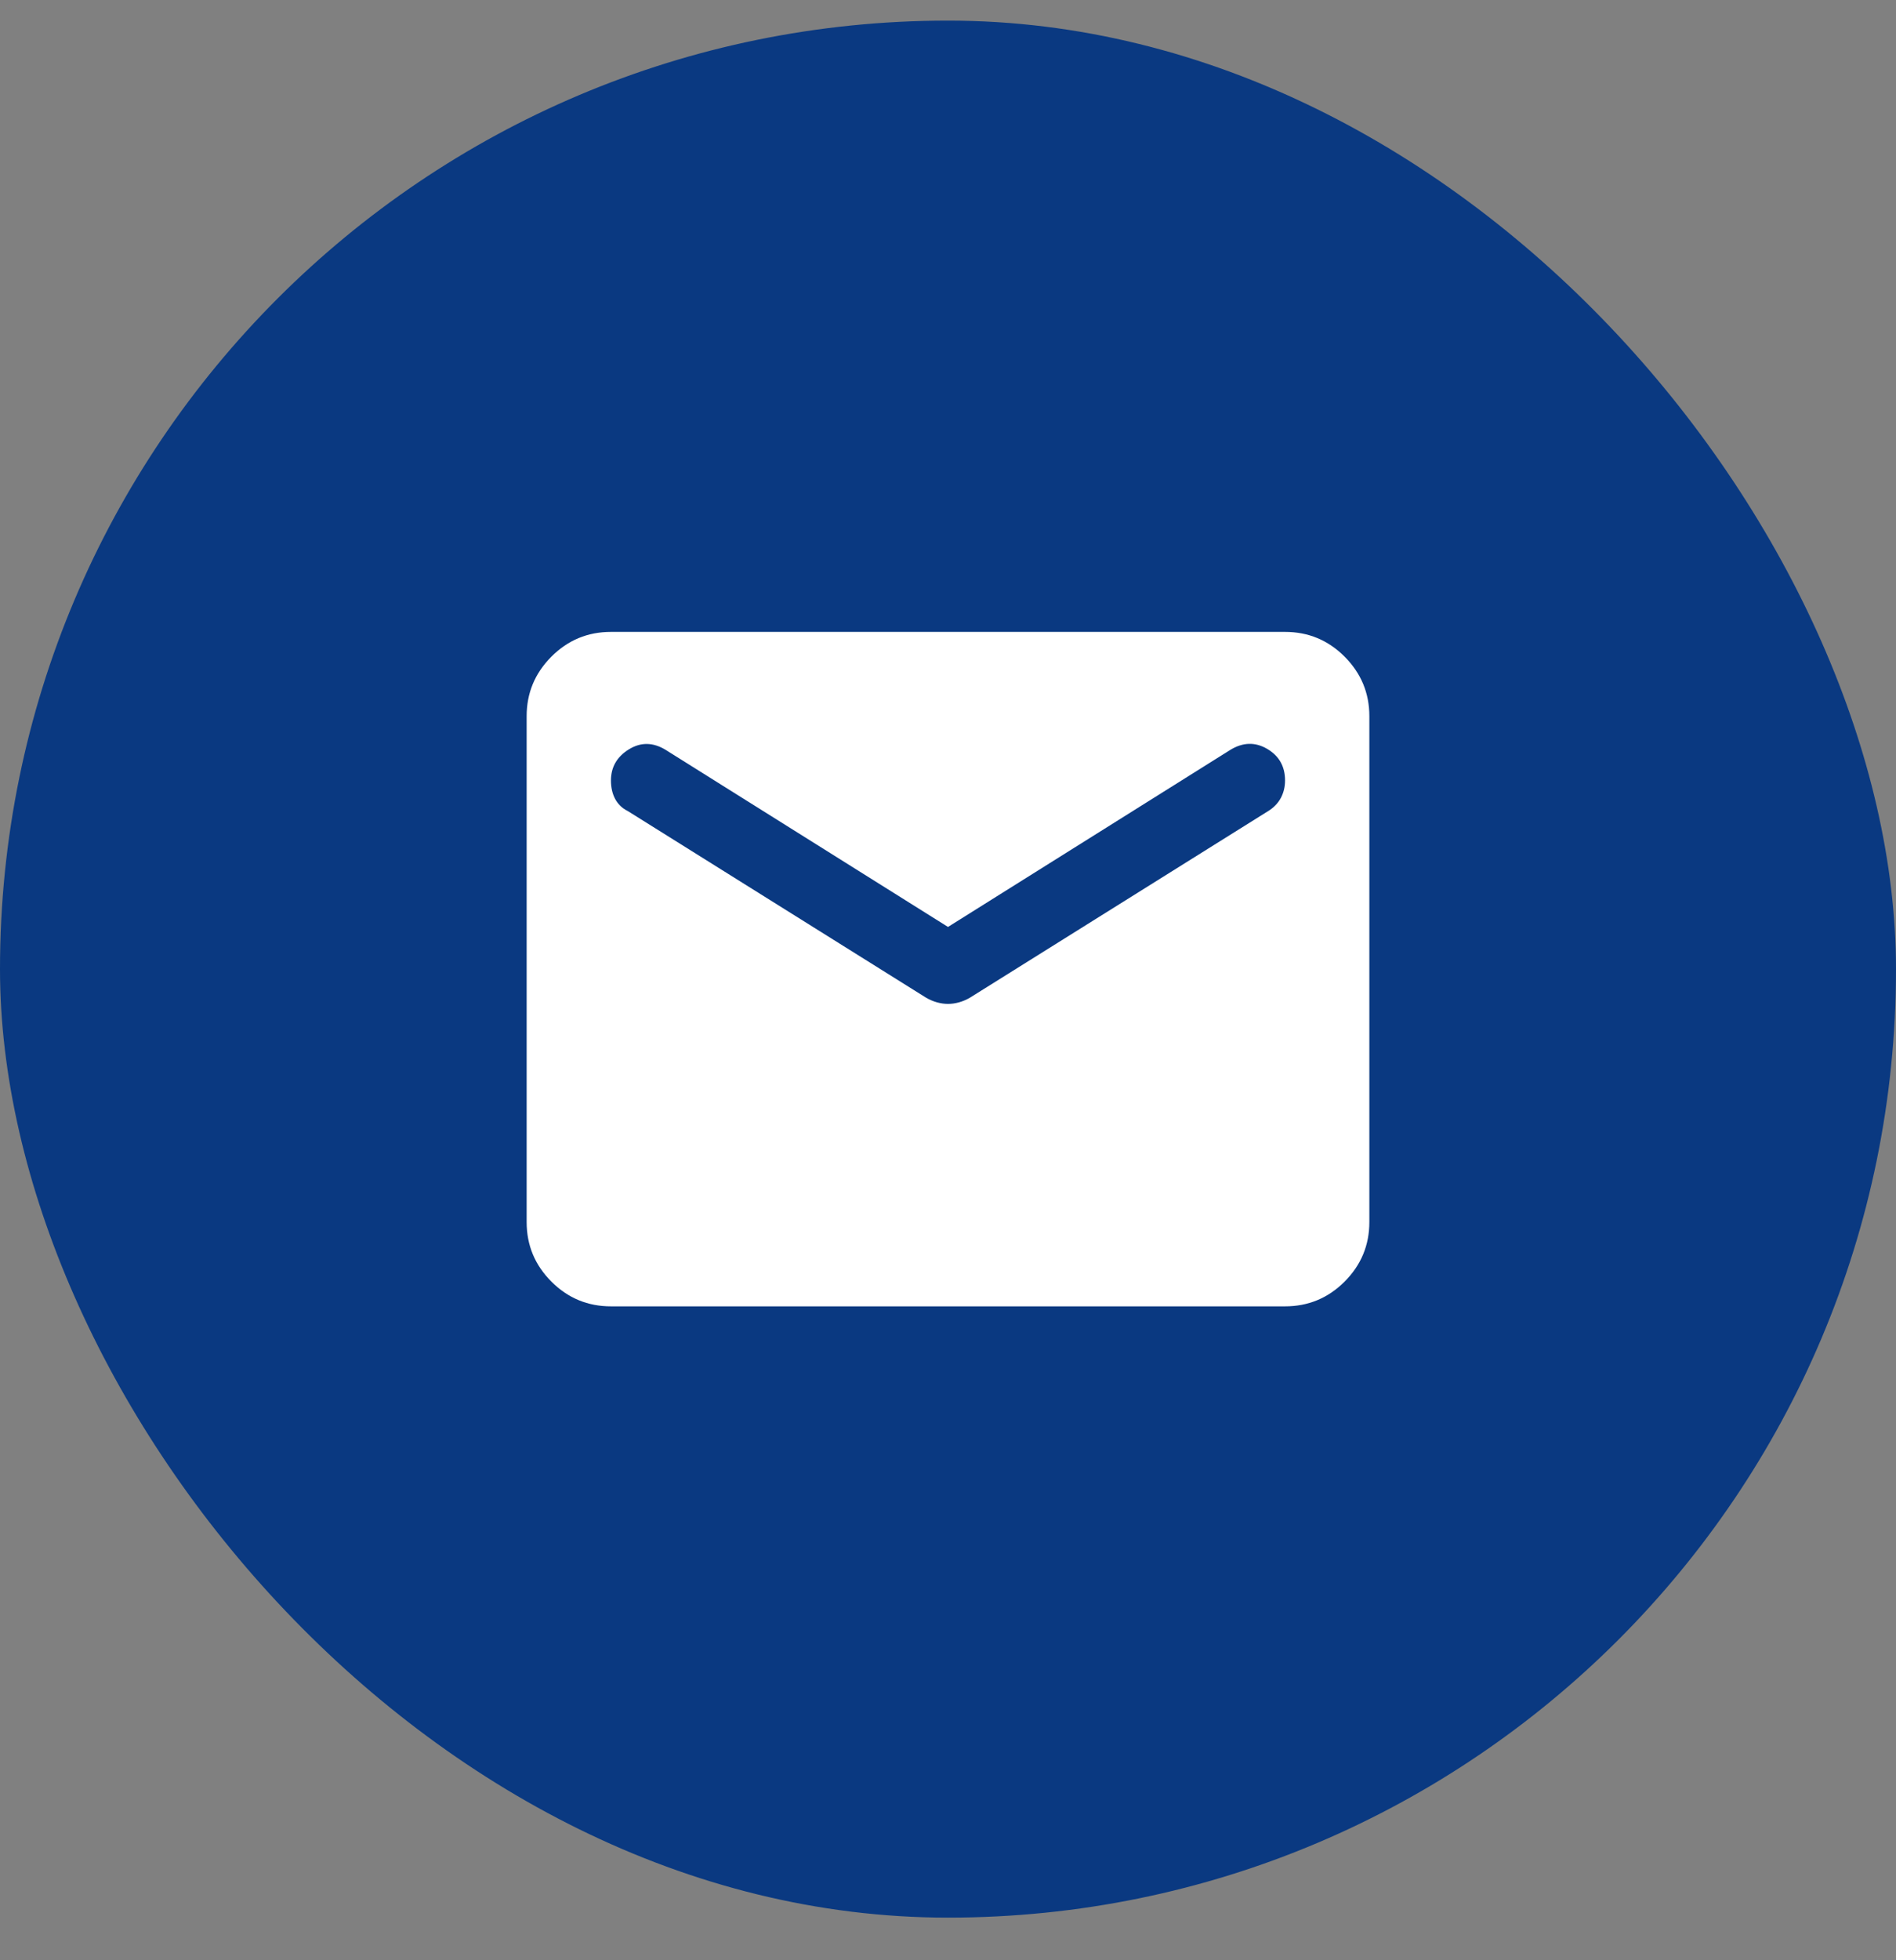
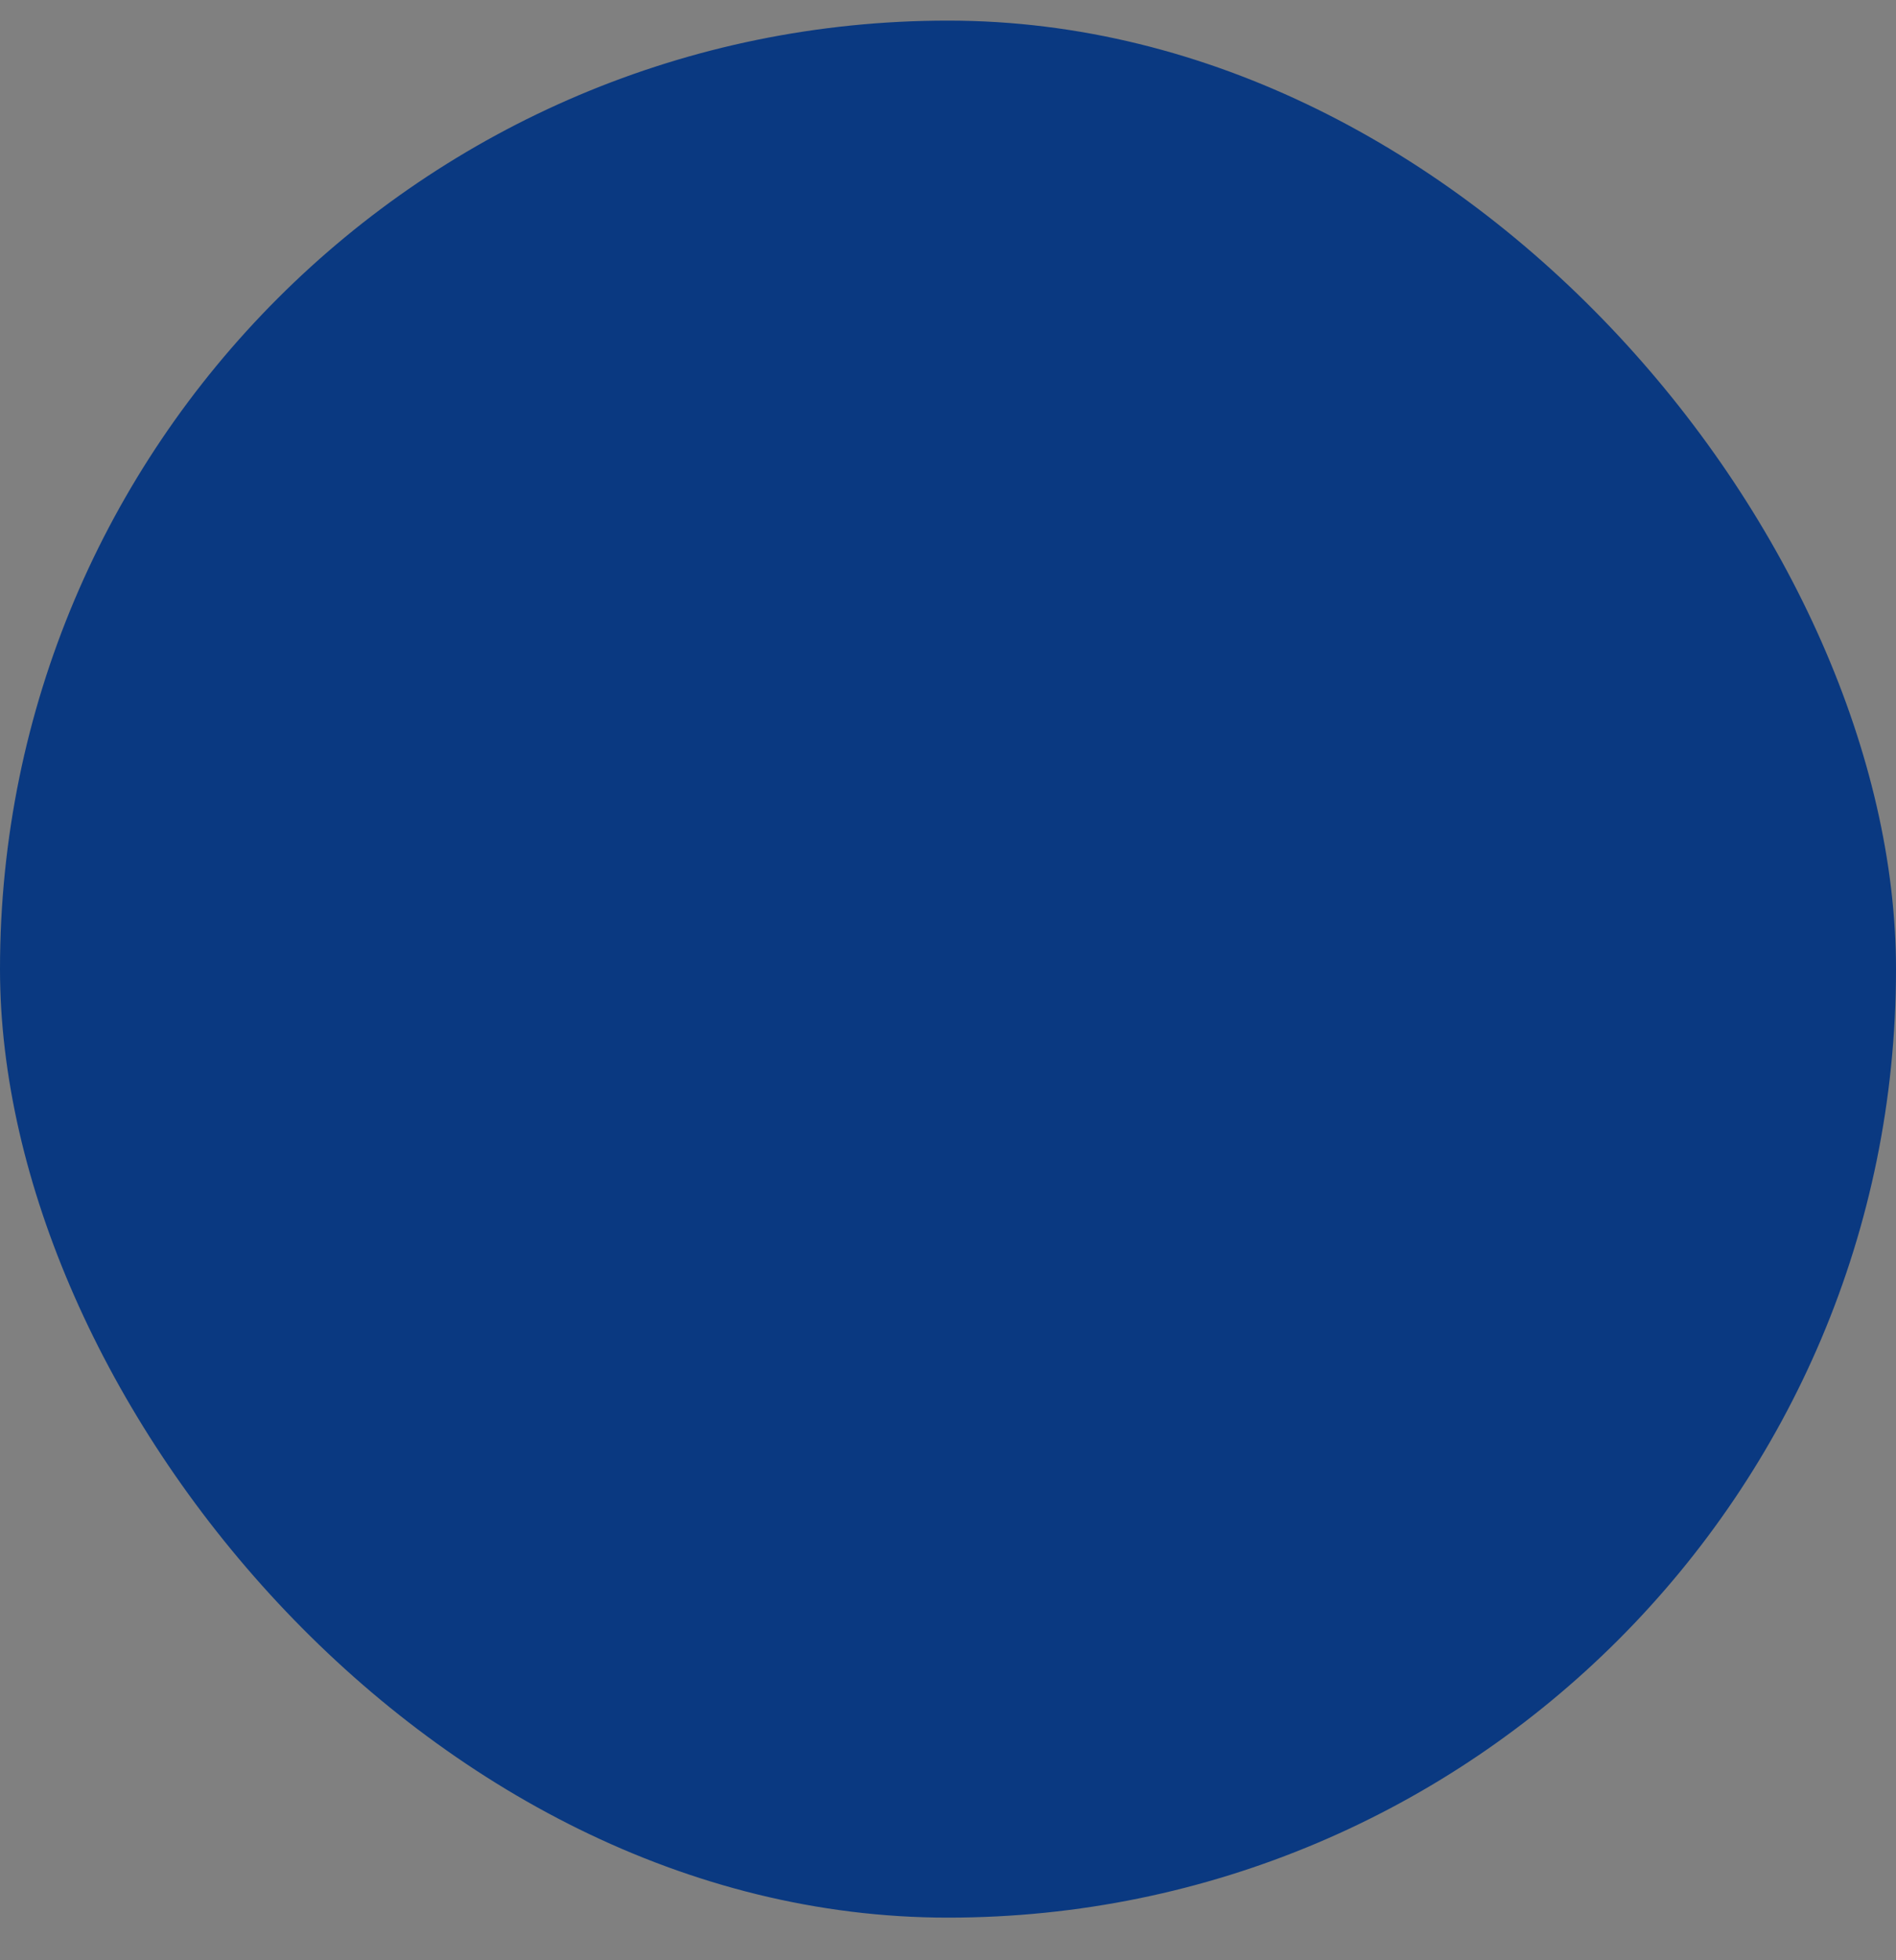
<svg xmlns="http://www.w3.org/2000/svg" width="30" height="31" viewBox="0 0 30 31" fill="none">
  <rect x="0" y="0" width="30" height="31" fill="#808080" stroke="none" />
  <rect y="0.326" width="30" height="30" rx="15" fill="#0A3981" />
-   <path d="M9.667 20.659C9.3 20.659 8.986 20.529 8.725 20.268C8.464 20.007 8.333 19.693 8.333 19.326V11.326C8.333 10.959 8.464 10.646 8.725 10.384C8.986 10.123 9.3 9.993 9.667 9.993H20.333C20.7 9.993 21.014 10.123 21.275 10.384C21.536 10.646 21.667 10.959 21.667 11.326V19.326C21.667 19.693 21.536 20.007 21.275 20.268C21.014 20.529 20.7 20.659 20.333 20.659H9.667ZM15 15.876C15.056 15.876 15.114 15.868 15.175 15.851C15.236 15.834 15.294 15.809 15.35 15.776L20.067 12.826C20.156 12.771 20.222 12.701 20.267 12.618C20.311 12.534 20.333 12.443 20.333 12.343C20.333 12.12 20.239 11.954 20.05 11.843C19.861 11.732 19.667 11.737 19.467 11.859L15 14.659L10.533 11.859C10.333 11.737 10.139 11.734 9.95 11.851C9.761 11.968 9.667 12.132 9.667 12.343C9.667 12.454 9.689 12.551 9.733 12.634C9.778 12.718 9.844 12.782 9.933 12.826L14.65 15.776C14.706 15.809 14.764 15.834 14.825 15.851C14.886 15.868 14.944 15.876 15 15.876Z" fill="white" />
</svg>